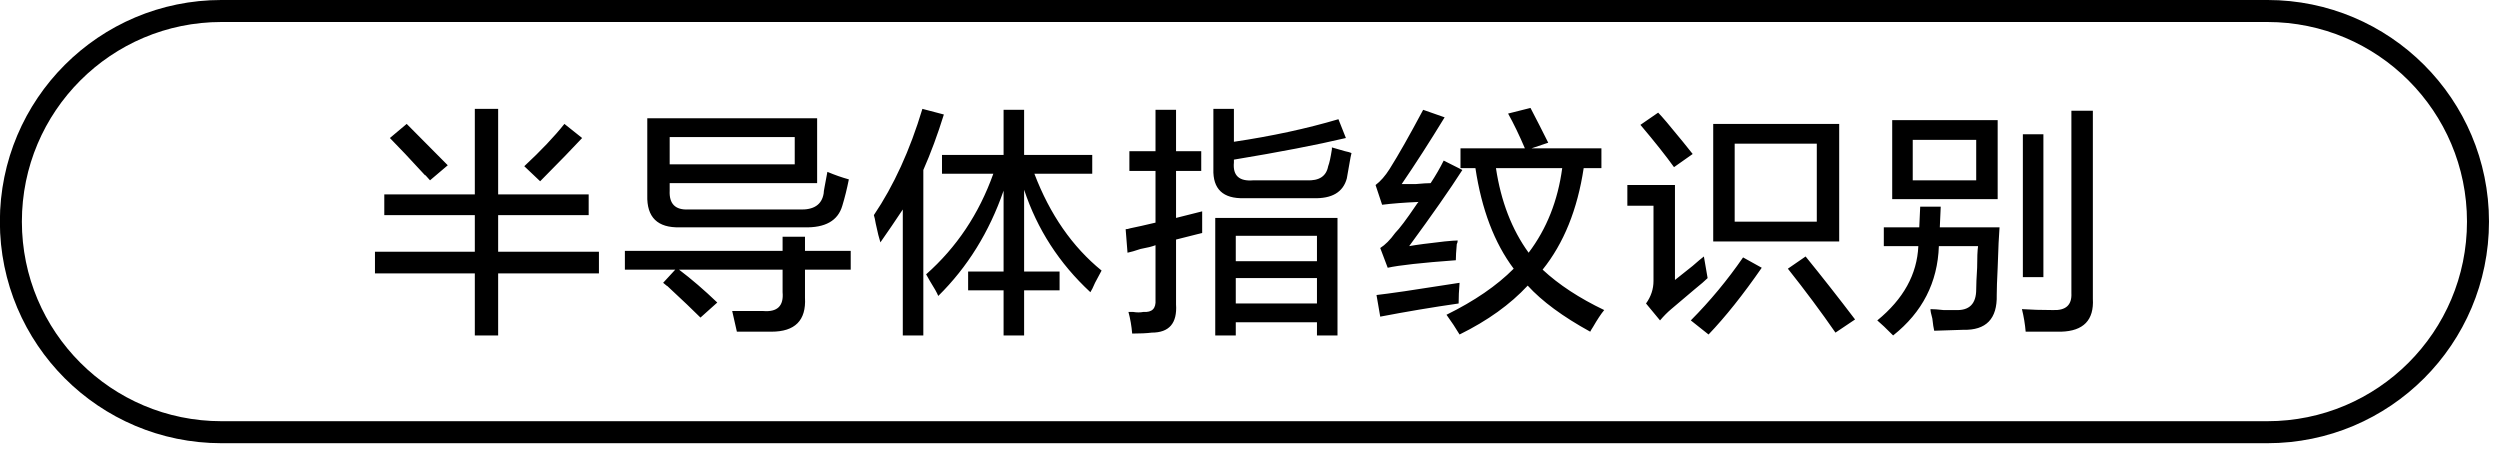
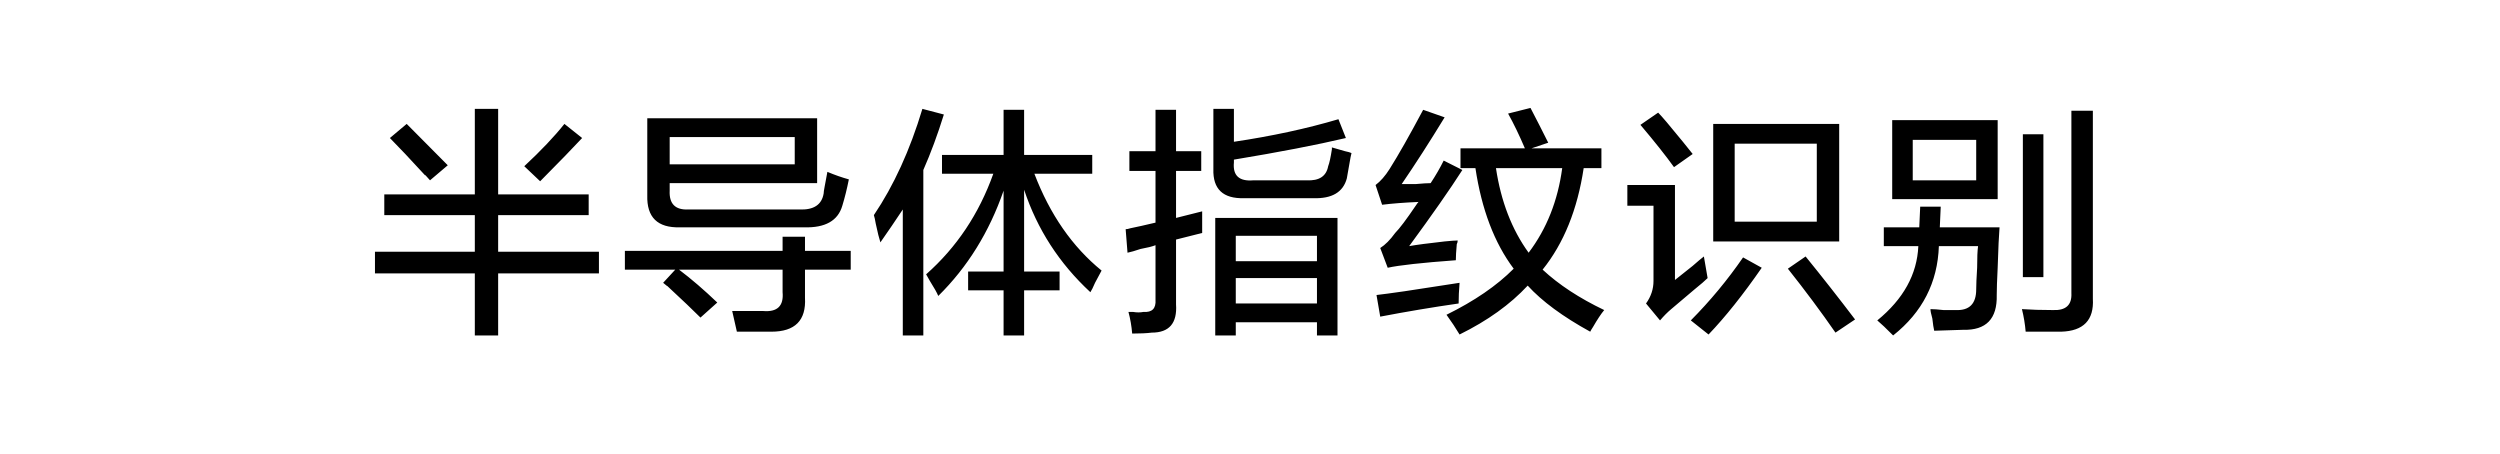
<svg xmlns="http://www.w3.org/2000/svg" width="166.195px" height="30.194px">
  <defs>
    <linearGradient id="PSgrad_0" x1="0%" x2="0%" y1="100%" y2="0%">
      <stop offset="0%" stop-color="rgb(146,182,194)" stop-opacity="1" />
      <stop offset="100%" stop-color="rgb(255,255,255)" stop-opacity="1" />
    </linearGradient>
  </defs>
  <path fill-rule="evenodd" fill="rgb(0, 0, 0)" d="M137.019,22.050 C136.275,22.050 135.489,22.050 134.662,22.050 C134.620,21.550 134.538,21.050 134.414,20.550 C135.034,20.591 135.717,20.612 136.461,20.612 C137.330,20.653 137.743,20.279 137.702,19.487 L137.702,7.362 L139.129,7.362 L139.129,19.862 C139.211,21.278 138.508,22.008 137.019,22.050 ZM134.476,8.925 L135.841,8.925 L135.841,18.425 L134.476,18.425 L134.476,8.925 ZM132.739,19.612 C132.779,21.195 132.035,21.966 130.505,21.925 L128.582,21.987 C128.540,21.820 128.499,21.550 128.458,21.175 C128.375,20.883 128.334,20.675 128.334,20.550 C128.540,20.550 128.830,20.570 129.202,20.612 C129.575,20.612 129.843,20.612 130.009,20.612 C130.918,20.653 131.374,20.196 131.374,19.237 C131.374,18.946 131.394,18.467 131.436,17.800 C131.436,17.134 131.456,16.654 131.498,16.362 L128.892,16.362 C128.809,18.779 127.796,20.758 125.852,22.300 C125.397,21.841 125.046,21.508 124.798,21.300 C126.535,19.884 127.444,18.237 127.527,16.362 L125.232,16.362 L125.232,15.112 L127.589,15.112 L127.651,13.737 L129.016,13.737 L128.954,15.112 L132.925,15.112 C132.883,15.612 132.841,16.509 132.801,17.800 C132.759,18.634 132.739,19.237 132.739,19.612 ZM125.790,7.987 L132.801,7.987 L132.801,13.237 L125.790,13.237 L125.790,7.987 ZM127.155,11.987 L131.374,11.987 L131.374,9.300 L127.155,9.300 L127.155,11.987 ZM118.854,17.862 L120.033,17.050 C121.150,18.425 122.245,19.821 123.321,21.237 L122.018,22.112 C121.066,20.737 120.012,19.321 118.854,17.862 ZM113.891,8.237 L122.266,8.237 L122.266,16.050 L113.891,16.050 L113.891,8.237 ZM115.318,14.737 L120.777,14.737 L120.777,9.550 L115.318,9.550 L115.318,14.737 ZM111.099,20.550 C110.851,20.758 110.603,21.008 110.355,21.300 L109.424,20.175 C109.755,19.717 109.921,19.217 109.921,18.675 L109.921,13.675 L108.183,13.675 L108.183,12.300 L111.348,12.300 L111.348,18.612 C111.554,18.446 111.947,18.134 112.526,17.675 C112.857,17.384 113.105,17.175 113.271,17.050 L113.519,18.487 C113.353,18.654 113.063,18.904 112.650,19.237 C111.864,19.904 111.348,20.342 111.099,20.550 ZM109.052,8.300 L110.231,7.487 C110.355,7.612 110.541,7.821 110.789,8.112 C111.658,9.154 112.236,9.862 112.526,10.237 L111.285,11.112 C110.747,10.362 110.003,9.425 109.052,8.300 ZM105.900,21.737 C105.817,21.862 105.755,21.966 105.714,22.050 C103.894,21.050 102.509,20.029 101.558,18.987 C100.399,20.237 98.890,21.320 97.029,22.237 C96.781,21.820 96.491,21.383 96.160,20.925 C98.021,20.009 99.510,18.987 100.627,17.862 C99.345,16.154 98.496,13.925 98.083,11.175 L97.091,11.175 L97.091,9.862 L101.372,9.862 C100.999,8.987 100.627,8.217 100.255,7.550 L101.744,7.175 C102.157,7.967 102.550,8.737 102.923,9.487 L101.806,9.862 L106.459,9.862 L106.459,11.175 L105.280,11.175 C104.866,13.925 103.956,16.175 102.550,17.925 C103.625,18.925 104.990,19.821 106.645,20.612 C106.437,20.862 106.189,21.237 105.900,21.737 ZM103.853,11.175 L99.448,11.175 C99.779,13.384 100.503,15.259 101.620,16.800 C102.819,15.217 103.563,13.342 103.853,11.175 ZM94.113,12.237 C94.568,12.196 94.898,12.175 95.106,12.175 C95.436,11.675 95.726,11.175 95.974,10.675 L97.215,11.300 C96.387,12.592 95.208,14.279 93.679,16.362 C94.133,16.279 94.919,16.175 96.036,16.050 C96.449,16.009 96.739,15.987 96.905,15.987 C96.905,16.071 96.883,16.154 96.843,16.237 C96.801,16.696 96.781,17.050 96.781,17.300 C94.506,17.467 92.996,17.634 92.252,17.800 L91.755,16.487 C92.086,16.279 92.417,15.946 92.748,15.487 C93.037,15.196 93.493,14.592 94.113,13.675 C94.195,13.550 94.257,13.467 94.299,13.425 C93.347,13.467 92.541,13.529 91.880,13.612 L91.445,12.300 C91.776,12.050 92.086,11.696 92.376,11.237 C92.955,10.321 93.699,9.009 94.609,7.300 L96.036,7.800 C95.044,9.425 94.092,10.904 93.182,12.237 C93.347,12.237 93.657,12.237 94.113,12.237 ZM89.410,10.050 C89.617,10.092 89.761,10.134 89.845,10.175 C89.803,10.342 89.761,10.550 89.721,10.800 C89.637,11.259 89.575,11.612 89.534,11.862 C89.286,12.779 88.542,13.217 87.301,13.175 L82.710,13.175 C81.304,13.217 80.621,12.571 80.663,11.237 L80.663,7.237 L82.028,7.237 L82.028,9.425 C84.550,9.050 86.867,8.550 88.976,7.925 L89.472,9.175 C87.528,9.634 85.046,10.112 82.028,10.612 L82.028,10.800 C81.944,11.675 82.379,12.071 83.331,11.987 L86.867,11.987 C87.694,12.029 88.170,11.717 88.294,11.050 C88.376,10.842 88.458,10.467 88.542,9.925 C88.542,9.884 88.542,9.842 88.542,9.800 C88.707,9.842 88.996,9.925 89.410,10.050 ZM78.181,20.237 C78.264,21.487 77.726,22.112 76.568,22.112 C76.237,22.153 75.802,22.175 75.265,22.175 C75.224,21.675 75.141,21.195 75.017,20.737 C75.100,20.737 75.203,20.737 75.327,20.737 C75.576,20.778 75.802,20.778 76.010,20.737 C76.589,20.778 76.857,20.508 76.816,19.925 L76.816,16.300 C76.609,16.384 76.278,16.467 75.824,16.550 C75.452,16.675 75.162,16.759 74.955,16.800 L74.831,15.237 C74.914,15.237 75.017,15.217 75.141,15.175 C75.554,15.092 76.113,14.967 76.816,14.800 L76.816,11.362 L75.079,11.362 L75.079,10.050 L76.816,10.050 L76.816,7.300 L78.181,7.300 L78.181,10.050 L79.856,10.050 L79.856,11.362 L78.181,11.362 L78.181,14.487 L79.918,14.050 C79.918,14.592 79.918,15.071 79.918,15.487 L78.181,15.925 L78.181,20.237 ZM72.796,18.800 C72.672,19.092 72.568,19.300 72.486,19.425 C70.417,17.509 68.950,15.237 68.081,12.612 L68.081,18.050 L70.439,18.050 L70.439,19.300 L68.081,19.300 L68.081,22.300 L66.716,22.300 L66.716,19.300 L64.359,19.300 L64.359,18.050 L66.716,18.050 L66.716,12.675 C65.764,15.425 64.317,17.759 62.374,19.675 C62.290,19.467 62.104,19.134 61.815,18.675 C61.691,18.467 61.608,18.321 61.567,18.237 C63.593,16.446 65.082,14.217 66.034,11.550 L62.622,11.550 L62.622,10.300 L66.716,10.300 L66.716,7.300 L68.081,7.300 L68.081,10.300 L72.610,10.300 L72.610,11.550 L68.764,11.550 C69.797,14.259 71.286,16.404 73.231,17.987 C73.147,18.154 73.003,18.425 72.796,18.800 ZM61.381,22.300 L60.016,22.300 L60.016,13.925 C59.520,14.675 59.024,15.404 58.527,16.112 C58.444,15.862 58.341,15.446 58.217,14.862 C58.175,14.612 58.134,14.425 58.093,14.300 C59.416,12.342 60.491,9.987 61.319,7.237 L62.746,7.612 C62.332,8.946 61.877,10.175 61.381,11.300 L61.381,22.300 ZM53.514,19.800 C53.597,21.300 52.852,22.050 51.281,22.050 C50.288,22.050 49.523,22.050 48.986,22.050 C48.902,21.675 48.799,21.216 48.675,20.675 C49.296,20.675 49.978,20.675 50.723,20.675 C51.674,20.758 52.108,20.342 52.025,19.425 L52.025,17.925 L45.139,17.925 C45.966,18.550 46.814,19.279 47.683,20.112 L46.566,21.112 C46.110,20.653 45.366,19.946 44.333,18.987 C44.415,19.071 44.333,19.009 44.084,18.800 L44.891,17.925 L41.541,17.925 L41.541,16.675 L52.025,16.675 L52.025,15.737 L53.514,15.737 L53.514,16.675 L56.554,16.675 L56.554,17.925 L53.514,17.925 L53.514,19.800 ZM53.452,15.112 L45.201,15.112 C43.712,15.154 42.988,14.446 43.030,12.987 L43.030,7.862 L54.321,7.862 L54.321,12.175 L44.519,12.175 L44.519,12.675 C44.477,13.550 44.891,13.967 45.759,13.925 L53.142,13.925 C54.093,13.967 54.631,13.612 54.755,12.862 C54.755,12.779 54.776,12.634 54.817,12.425 C54.900,12.009 54.962,11.675 55.003,11.425 C55.500,11.634 55.975,11.800 56.430,11.925 C56.306,12.550 56.161,13.134 55.996,13.675 C55.706,14.675 54.858,15.154 53.452,15.112 ZM52.832,10.925 L52.832,9.112 L44.519,9.112 L44.519,10.925 L52.832,10.925 ZM33.116,22.300 L31.565,22.300 L31.565,18.175 L24.927,18.175 L24.927,16.737 L31.565,16.737 L31.565,14.300 L25.547,14.300 L25.547,12.925 L31.565,12.925 L31.565,7.237 L33.116,7.237 L33.116,12.925 L39.134,12.925 L39.134,14.300 L33.116,14.300 L33.116,16.737 L39.816,16.737 L39.816,18.175 L33.116,18.175 L33.116,22.300 ZM34.853,11.050 C35.970,10.009 36.859,9.071 37.521,8.237 L38.699,9.175 C38.120,9.800 37.189,10.759 35.908,12.050 L34.853,11.050 ZM28.277,11.675 C27.284,10.592 26.498,9.759 25.919,9.175 L27.036,8.237 C27.905,9.112 28.814,10.029 29.766,10.987 L28.587,11.987 C28.297,11.654 28.193,11.550 28.277,11.675 ZM88.914,22.300 L87.549,22.300 L87.549,21.425 L82.152,21.425 L82.152,22.300 L80.787,22.300 L80.787,14.487 L88.914,14.487 L88.914,22.300 ZM87.549,15.675 L82.152,15.675 L82.152,17.362 L87.549,17.362 L87.549,15.675 ZM87.549,18.487 L82.152,18.487 L82.152,20.175 L87.549,20.175 L87.549,18.487 ZM97.029,18.800 C96.987,19.300 96.967,19.759 96.967,20.175 C95.230,20.425 93.493,20.716 91.755,21.050 L91.507,19.612 C91.880,19.571 92.500,19.487 93.368,19.362 C94.982,19.112 96.201,18.925 97.029,18.800 ZM117.117,17.800 C115.876,19.592 114.698,21.070 113.581,22.237 L112.402,21.300 C113.684,20.009 114.842,18.612 115.876,17.112 L117.117,17.800 Z" />
-   <path fill-rule="evenodd" stroke="rgb(0, 0, 0)" stroke-width="1.463px" stroke-linecap="butt" stroke-linejoin="miter" fill="none" d="M14.723,0.731 L150.732,0.731 C158.464,0.731 164.732,7.000 164.732,14.732 C164.732,22.463 158.464,28.732 150.732,28.732 L14.723,28.732 C6.991,28.732 0.723,22.463 0.723,14.732 C0.723,7.000 6.991,0.731 14.723,0.731 Z" />
</svg>